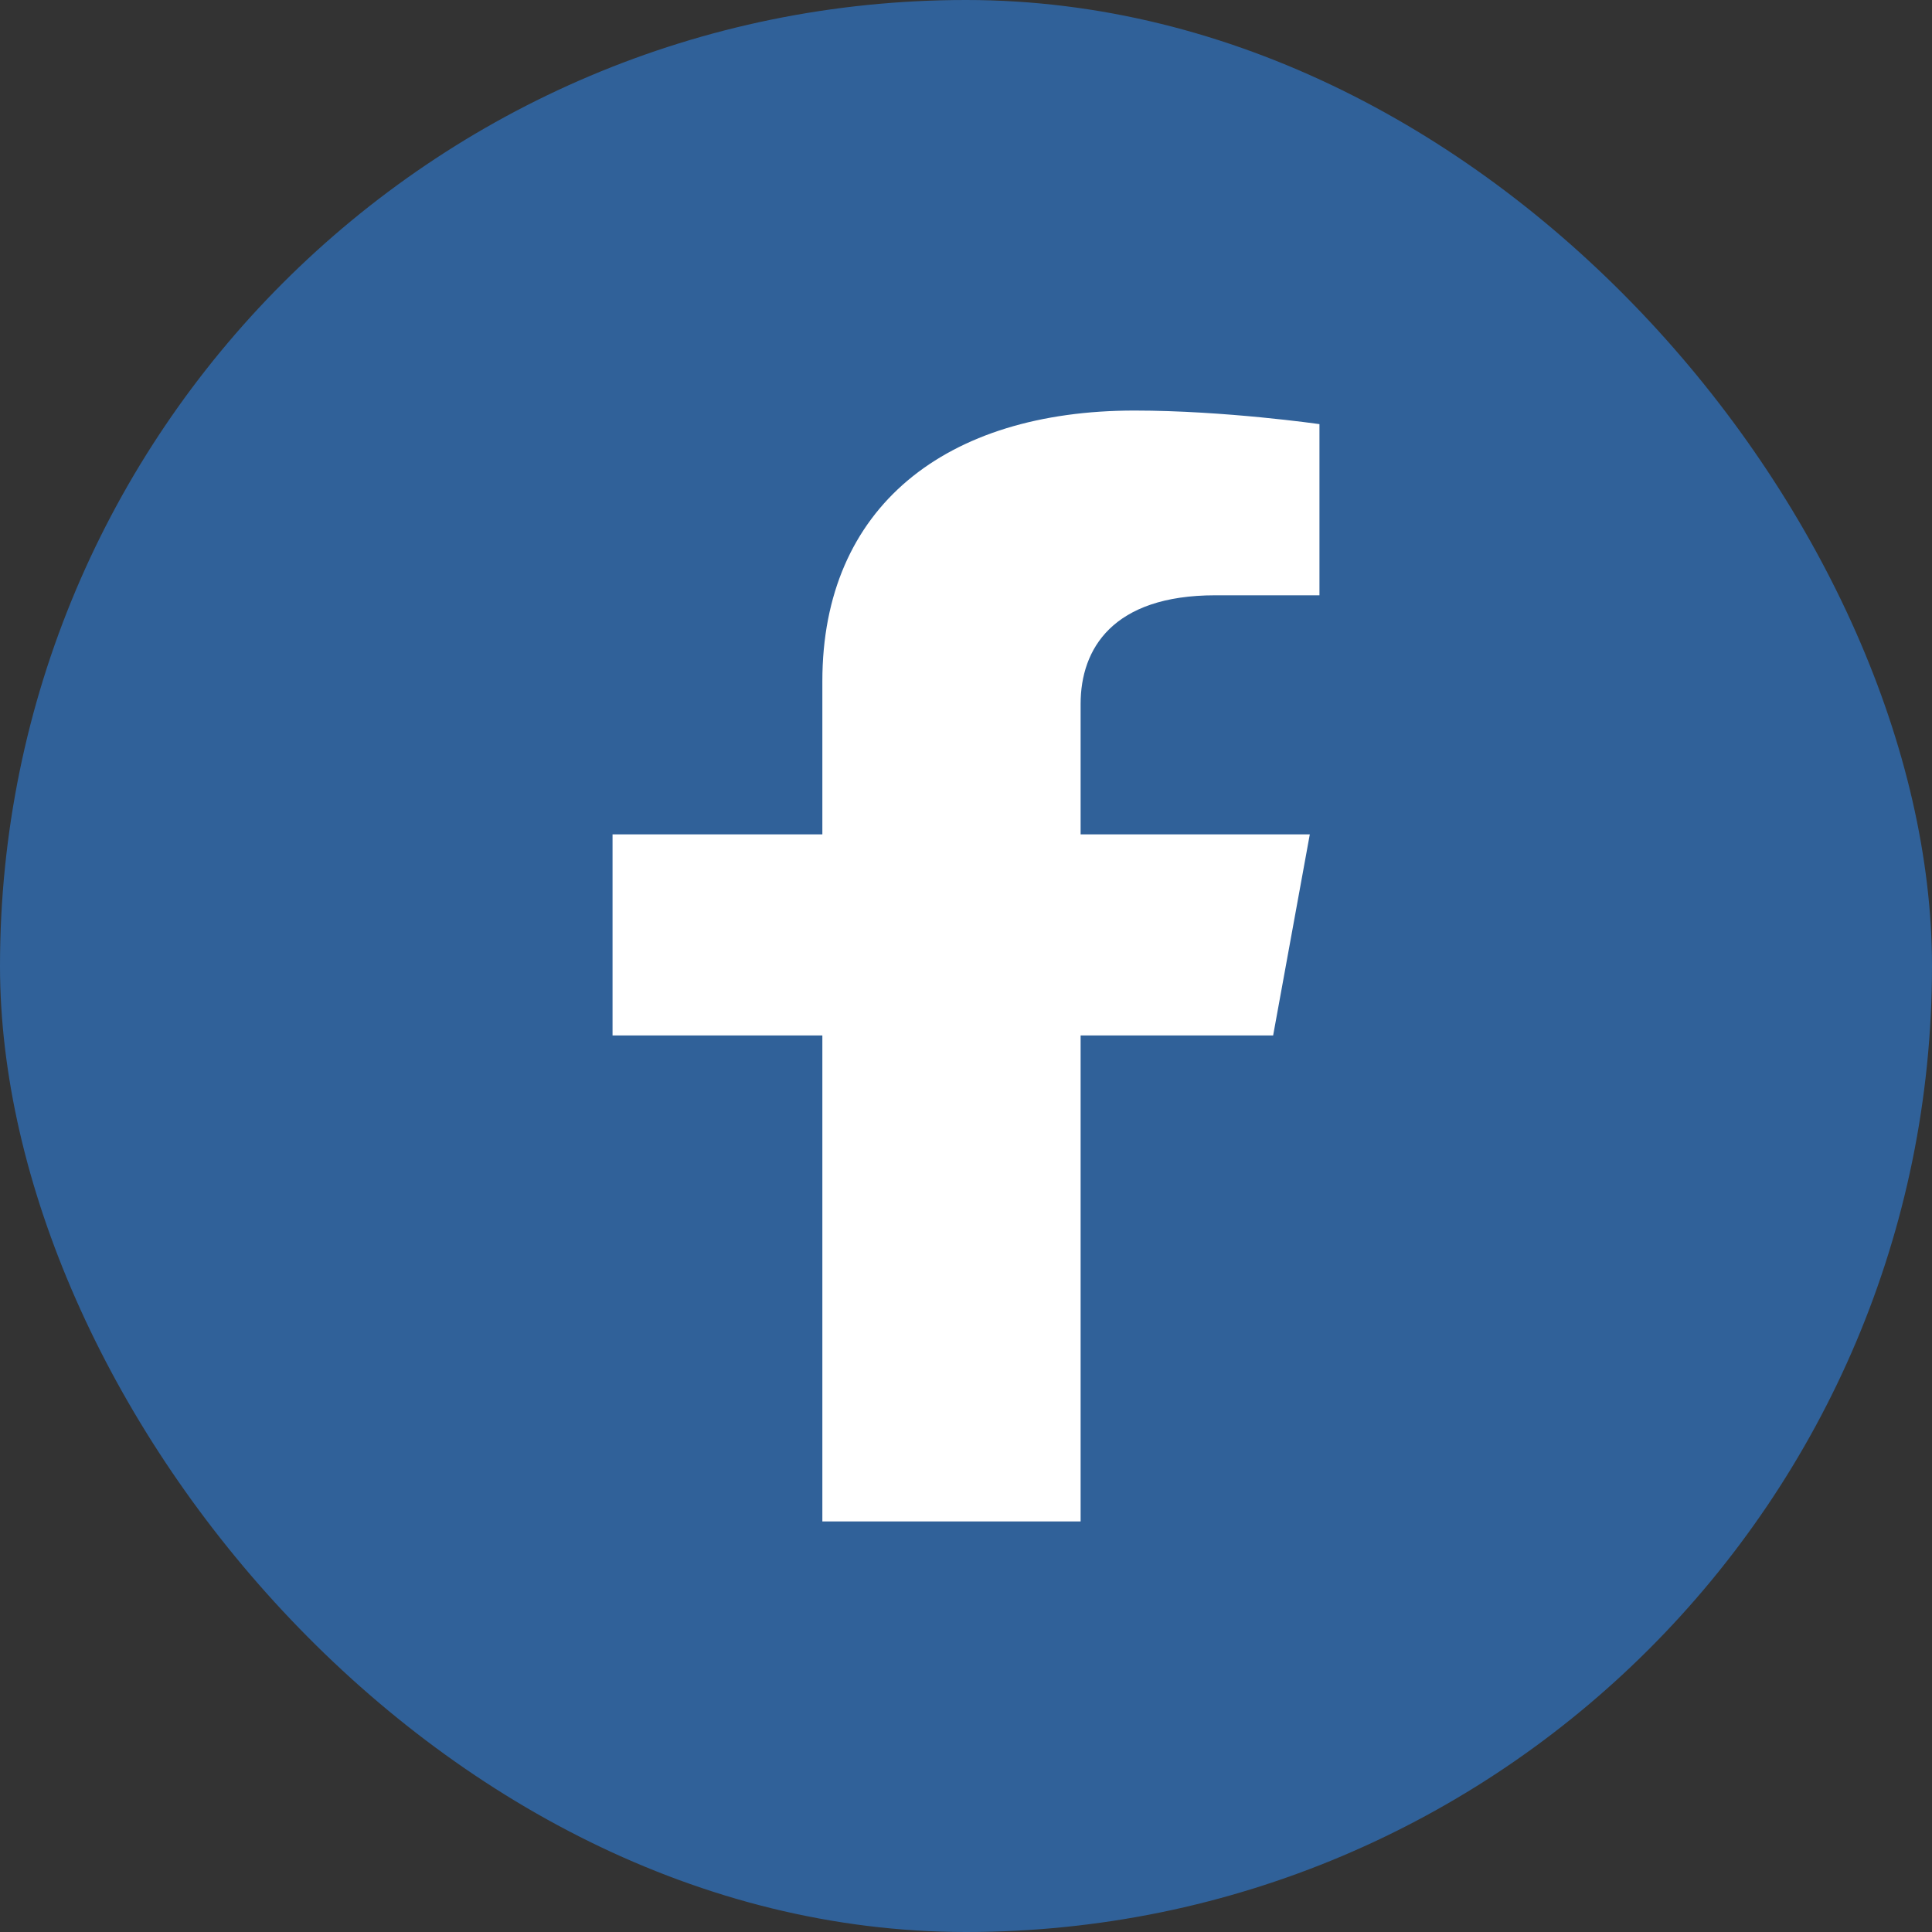
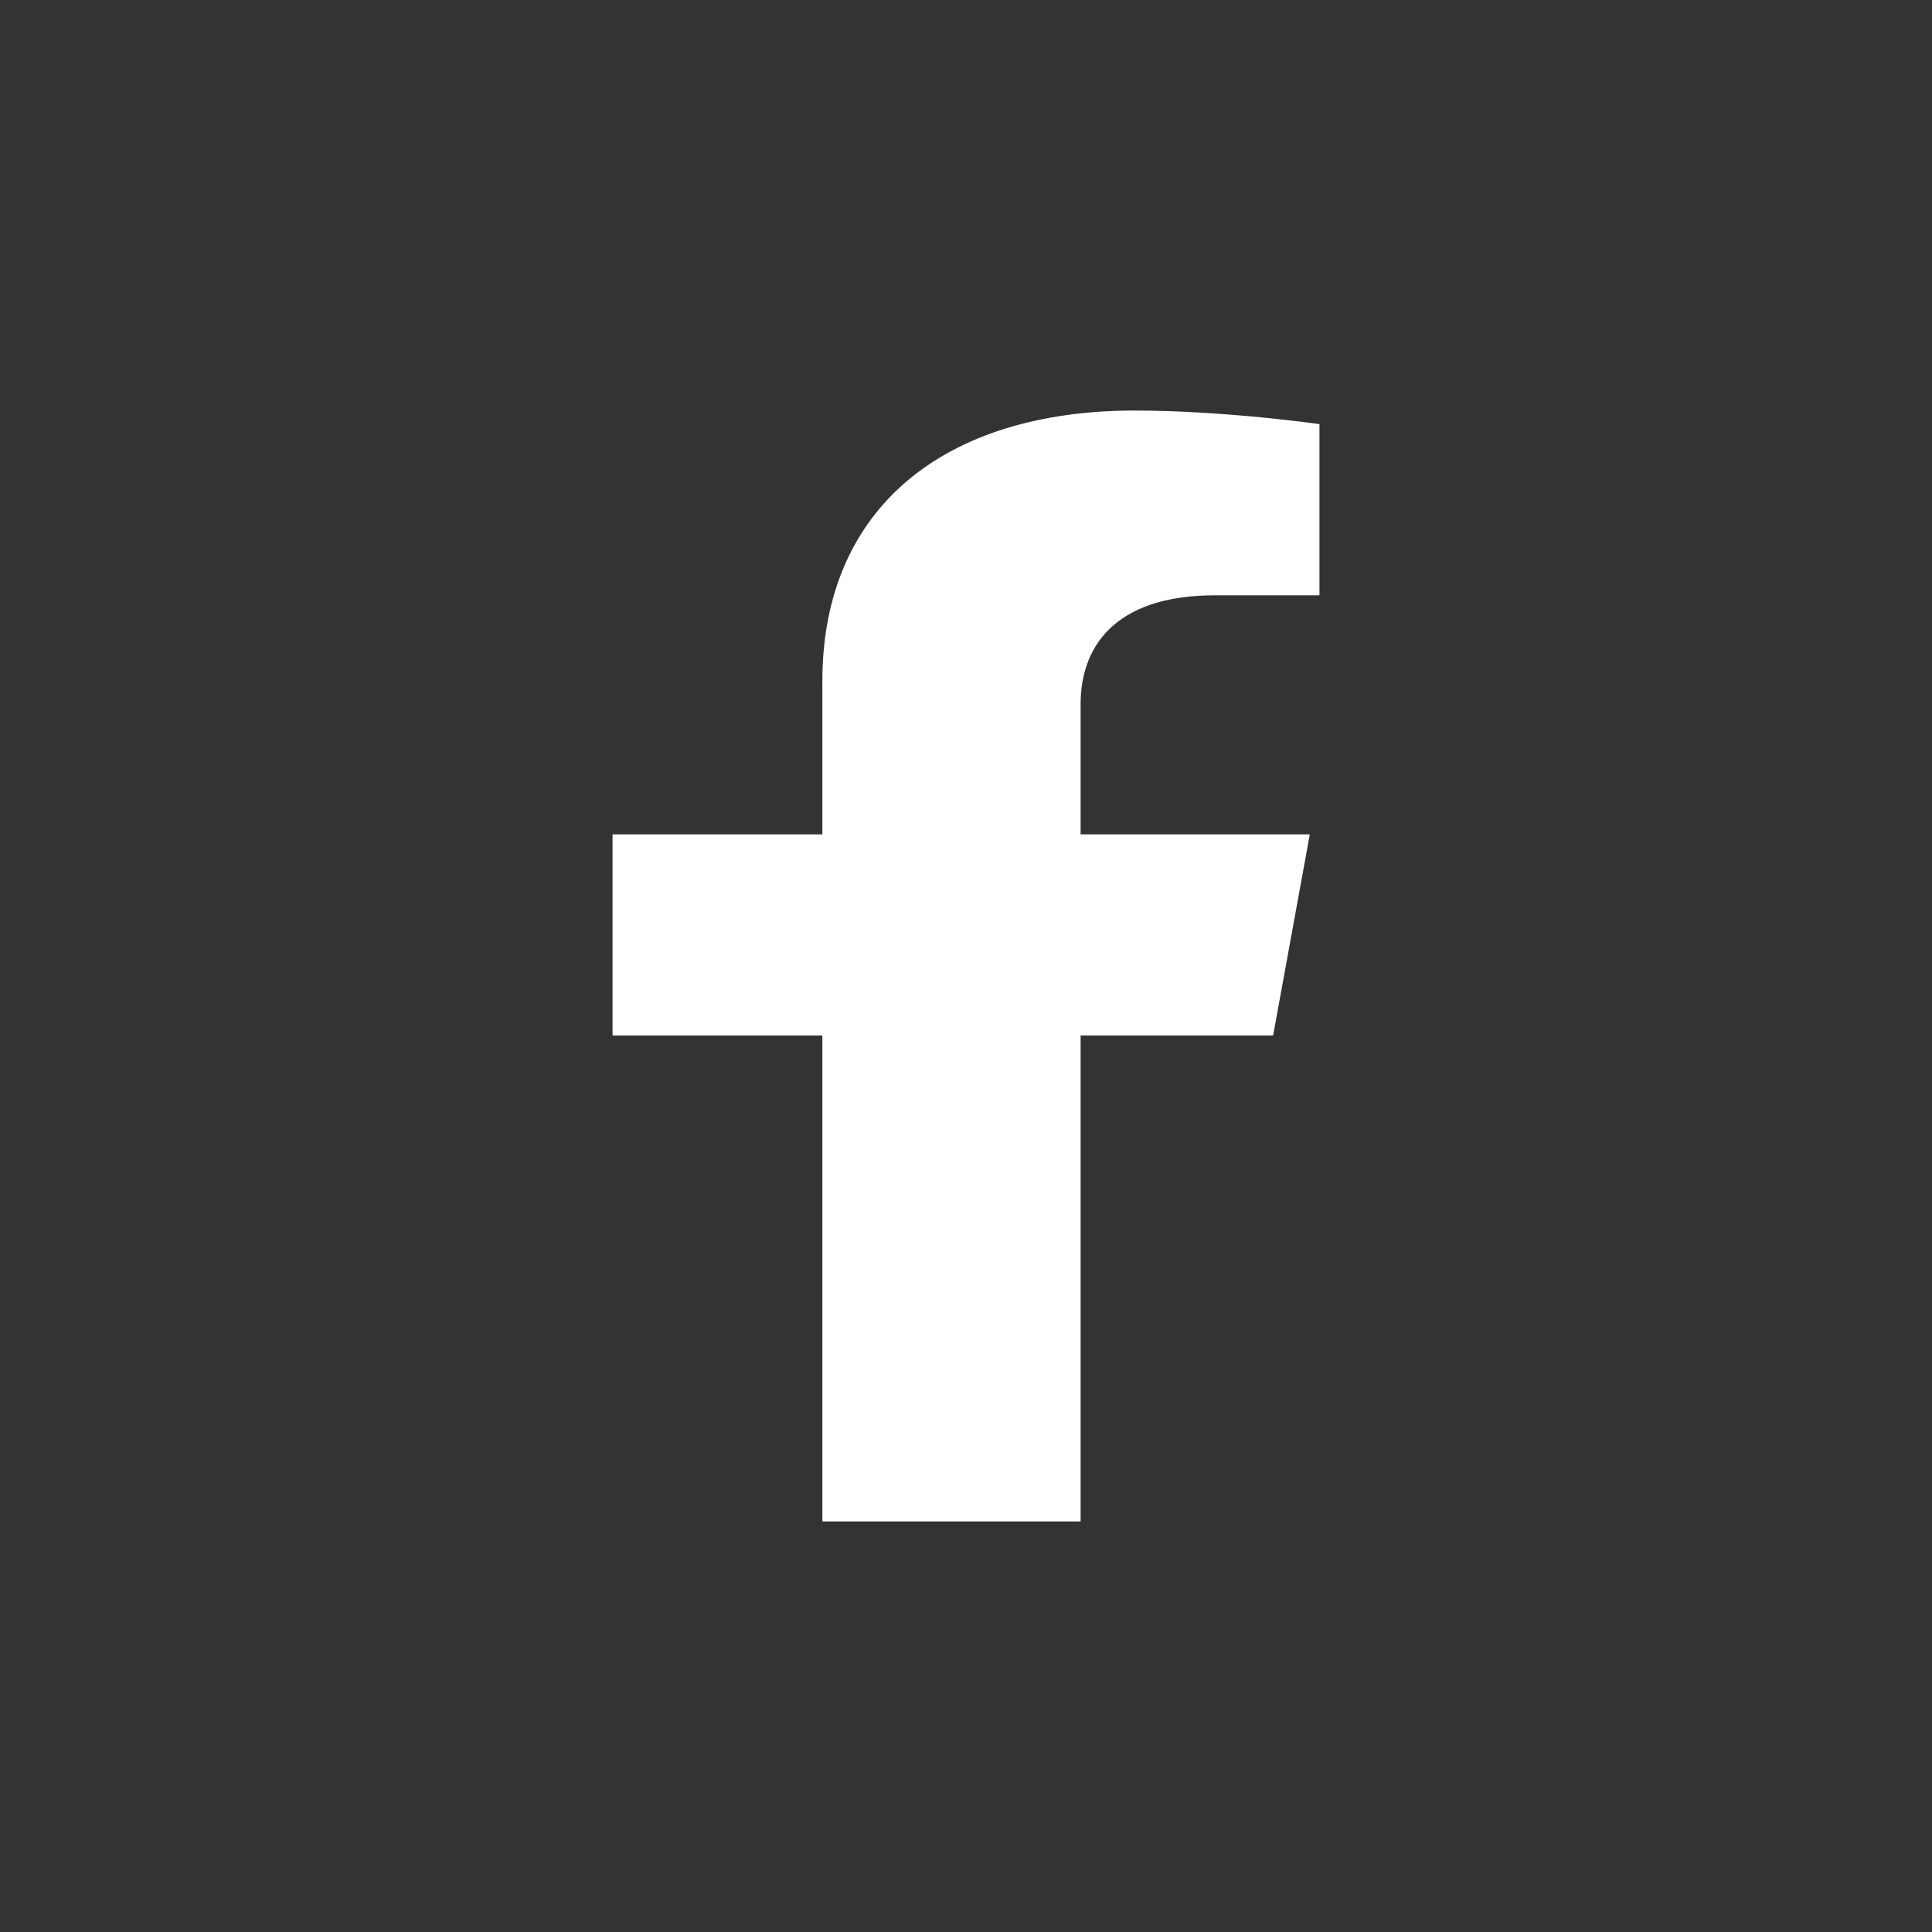
<svg xmlns="http://www.w3.org/2000/svg" width="40" height="40" viewBox="0 0 40 40" fill="none">
  <rect x="0" y="0" width="40" height="40" fill="#333333" stroke="none" />
-   <rect width="40" height="40" rx="20" fill="#306199" />
  <path d="M26.359 21.438L27.118 17.275H22.373V14.574C22.373 13.435 23.035 12.325 25.161 12.325H27.318V8.781C27.318 8.781 25.36 8.5 23.489 8.5C19.581 8.5 17.026 10.494 17.026 14.103V17.275H12.682V21.438H17.026V31.5H22.373V21.438H26.359Z" fill="white" />
</svg>